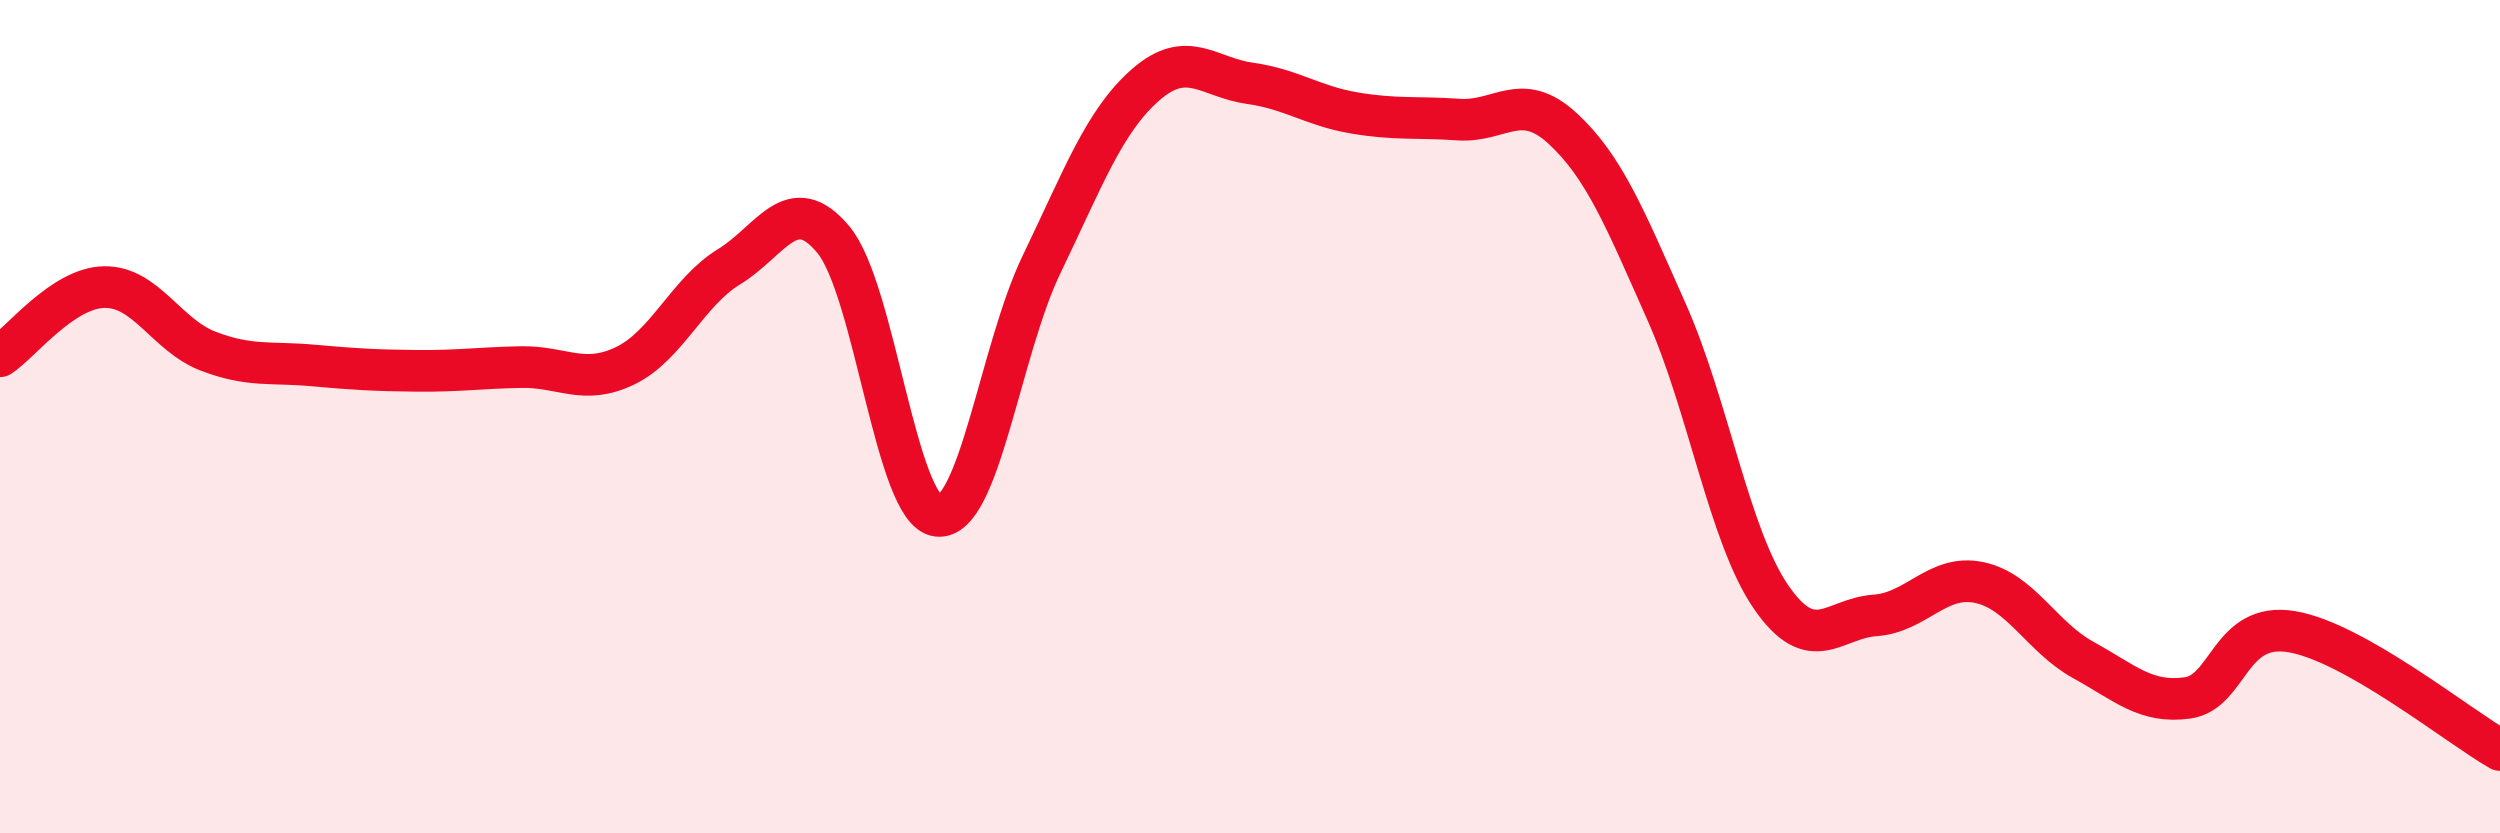
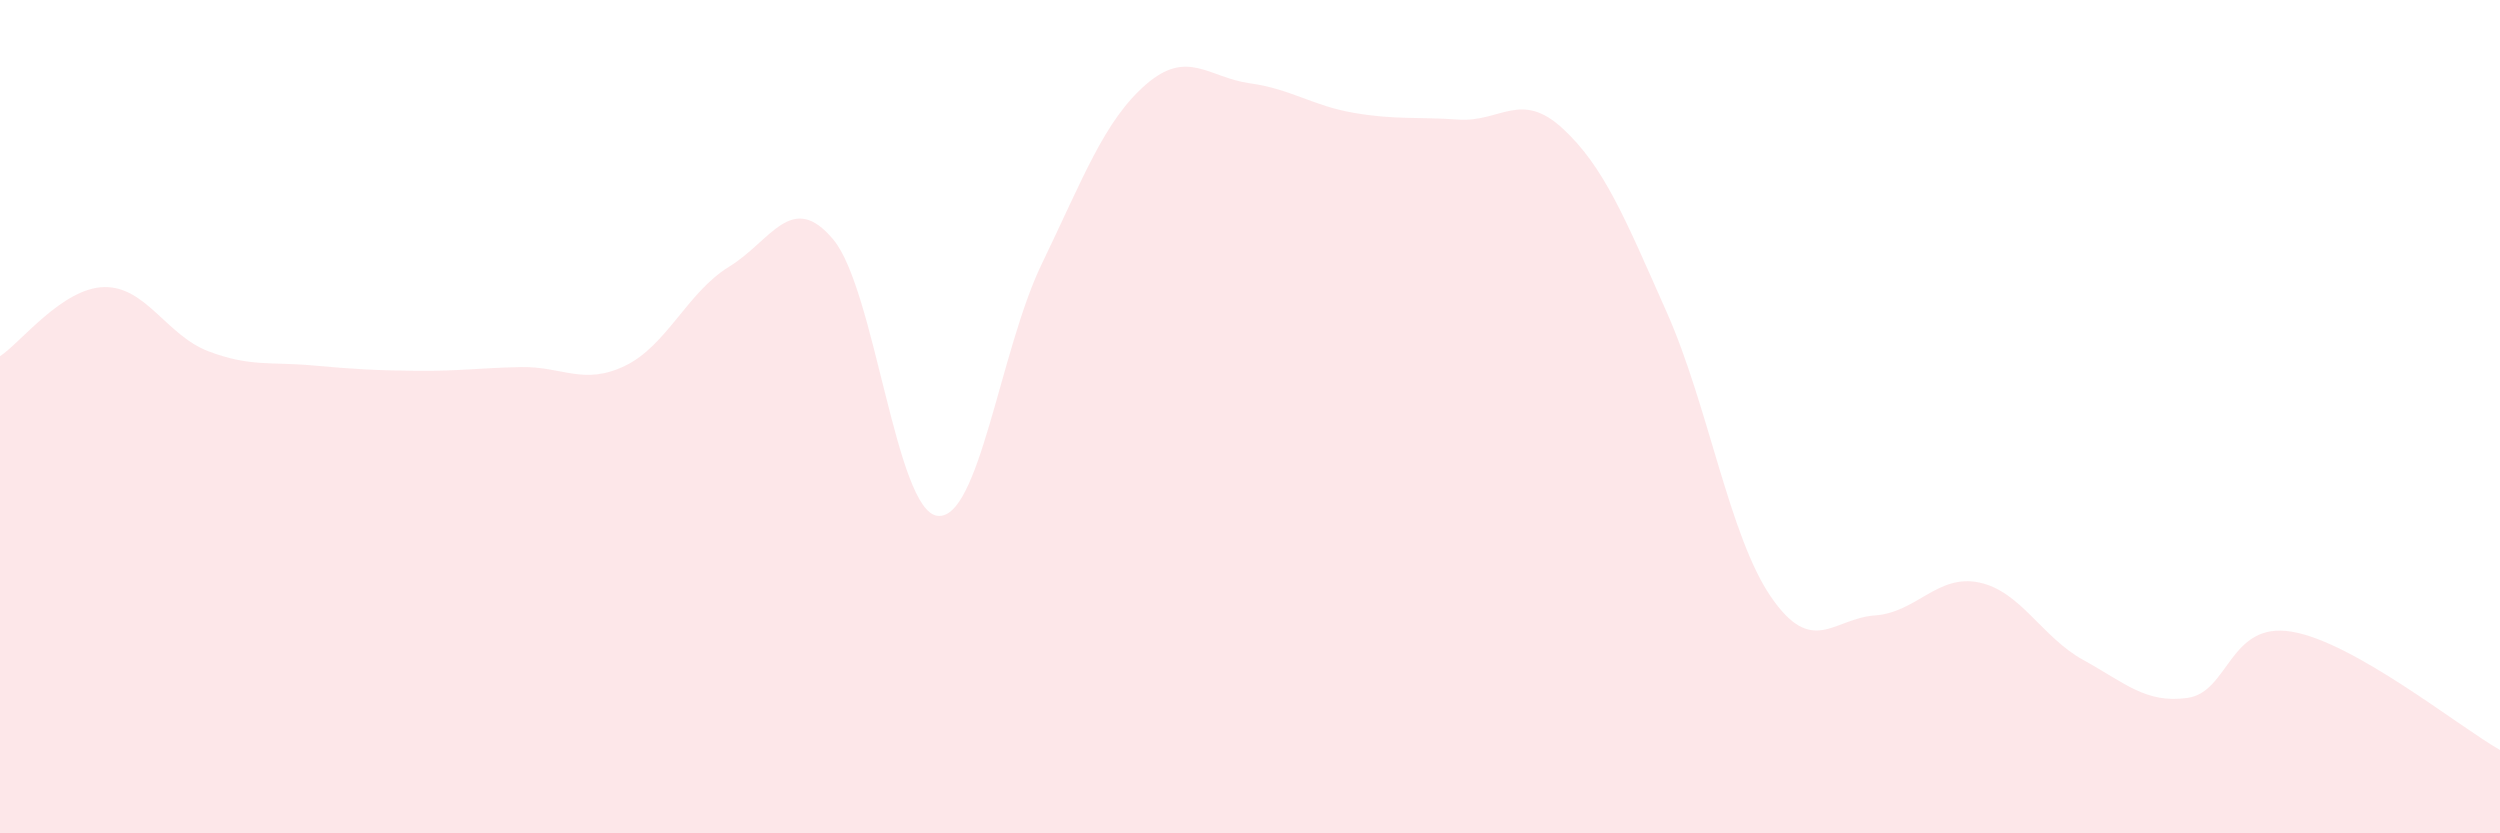
<svg xmlns="http://www.w3.org/2000/svg" width="60" height="20" viewBox="0 0 60 20">
  <path d="M 0,8.55 C 0.5,8.22 1.5,6.91 2.5,6.89 C 3.5,6.87 4,8.05 5,8.43 C 6,8.81 6.5,8.68 7.5,8.77 C 8.5,8.86 9,8.89 10,8.9 C 11,8.91 11.5,8.83 12.5,8.81 C 13.5,8.79 14,9.26 15,8.78 C 16,8.3 16.5,7.01 17.5,6.4 C 18.5,5.79 19,4.55 20,5.75 C 21,6.95 21.5,12.26 22.5,12.38 C 23.5,12.5 24,8.41 25,6.34 C 26,4.27 26.5,2.9 27.5,2.03 C 28.5,1.16 29,1.86 30,2 C 31,2.14 31.5,2.54 32.5,2.71 C 33.5,2.88 34,2.8 35,2.87 C 36,2.94 36.5,2.16 37.5,3.08 C 38.5,4 39,5.24 40,7.49 C 41,9.74 41.5,12.86 42.5,14.32 C 43.5,15.78 44,14.84 45,14.77 C 46,14.7 46.5,13.77 47.5,13.98 C 48.5,14.19 49,15.29 50,15.84 C 51,16.39 51.5,16.89 52.5,16.75 C 53.5,16.61 53.5,14.91 55,15.16 C 56.5,15.41 59,17.43 60,18L60 20L0 20Z" fill="#EB0A25" opacity="0.1" stroke-linecap="round" stroke-linejoin="round" />
-   <path d="M 0,8.55 C 0.5,8.22 1.5,6.91 2.5,6.89 C 3.5,6.87 4,8.05 5,8.43 C 6,8.81 6.5,8.68 7.5,8.77 C 8.5,8.86 9,8.89 10,8.9 C 11,8.91 11.5,8.83 12.5,8.81 C 13.5,8.79 14,9.26 15,8.78 C 16,8.3 16.5,7.01 17.5,6.4 C 18.5,5.79 19,4.55 20,5.75 C 21,6.95 21.5,12.26 22.5,12.38 C 23.5,12.5 24,8.41 25,6.34 C 26,4.27 26.5,2.9 27.5,2.03 C 28.5,1.16 29,1.86 30,2 C 31,2.14 31.5,2.54 32.5,2.71 C 33.5,2.88 34,2.8 35,2.87 C 36,2.94 36.5,2.16 37.5,3.08 C 38.5,4 39,5.24 40,7.49 C 41,9.74 41.5,12.86 42.5,14.32 C 43.5,15.78 44,14.84 45,14.77 C 46,14.7 46.5,13.77 47.5,13.98 C 48.5,14.19 49,15.29 50,15.84 C 51,16.39 51.5,16.89 52.5,16.75 C 53.5,16.61 53.5,14.91 55,15.16 C 56.5,15.41 59,17.43 60,18" stroke="#EB0A25" stroke-width="1" fill="none" stroke-linecap="round" stroke-linejoin="round" />
</svg>